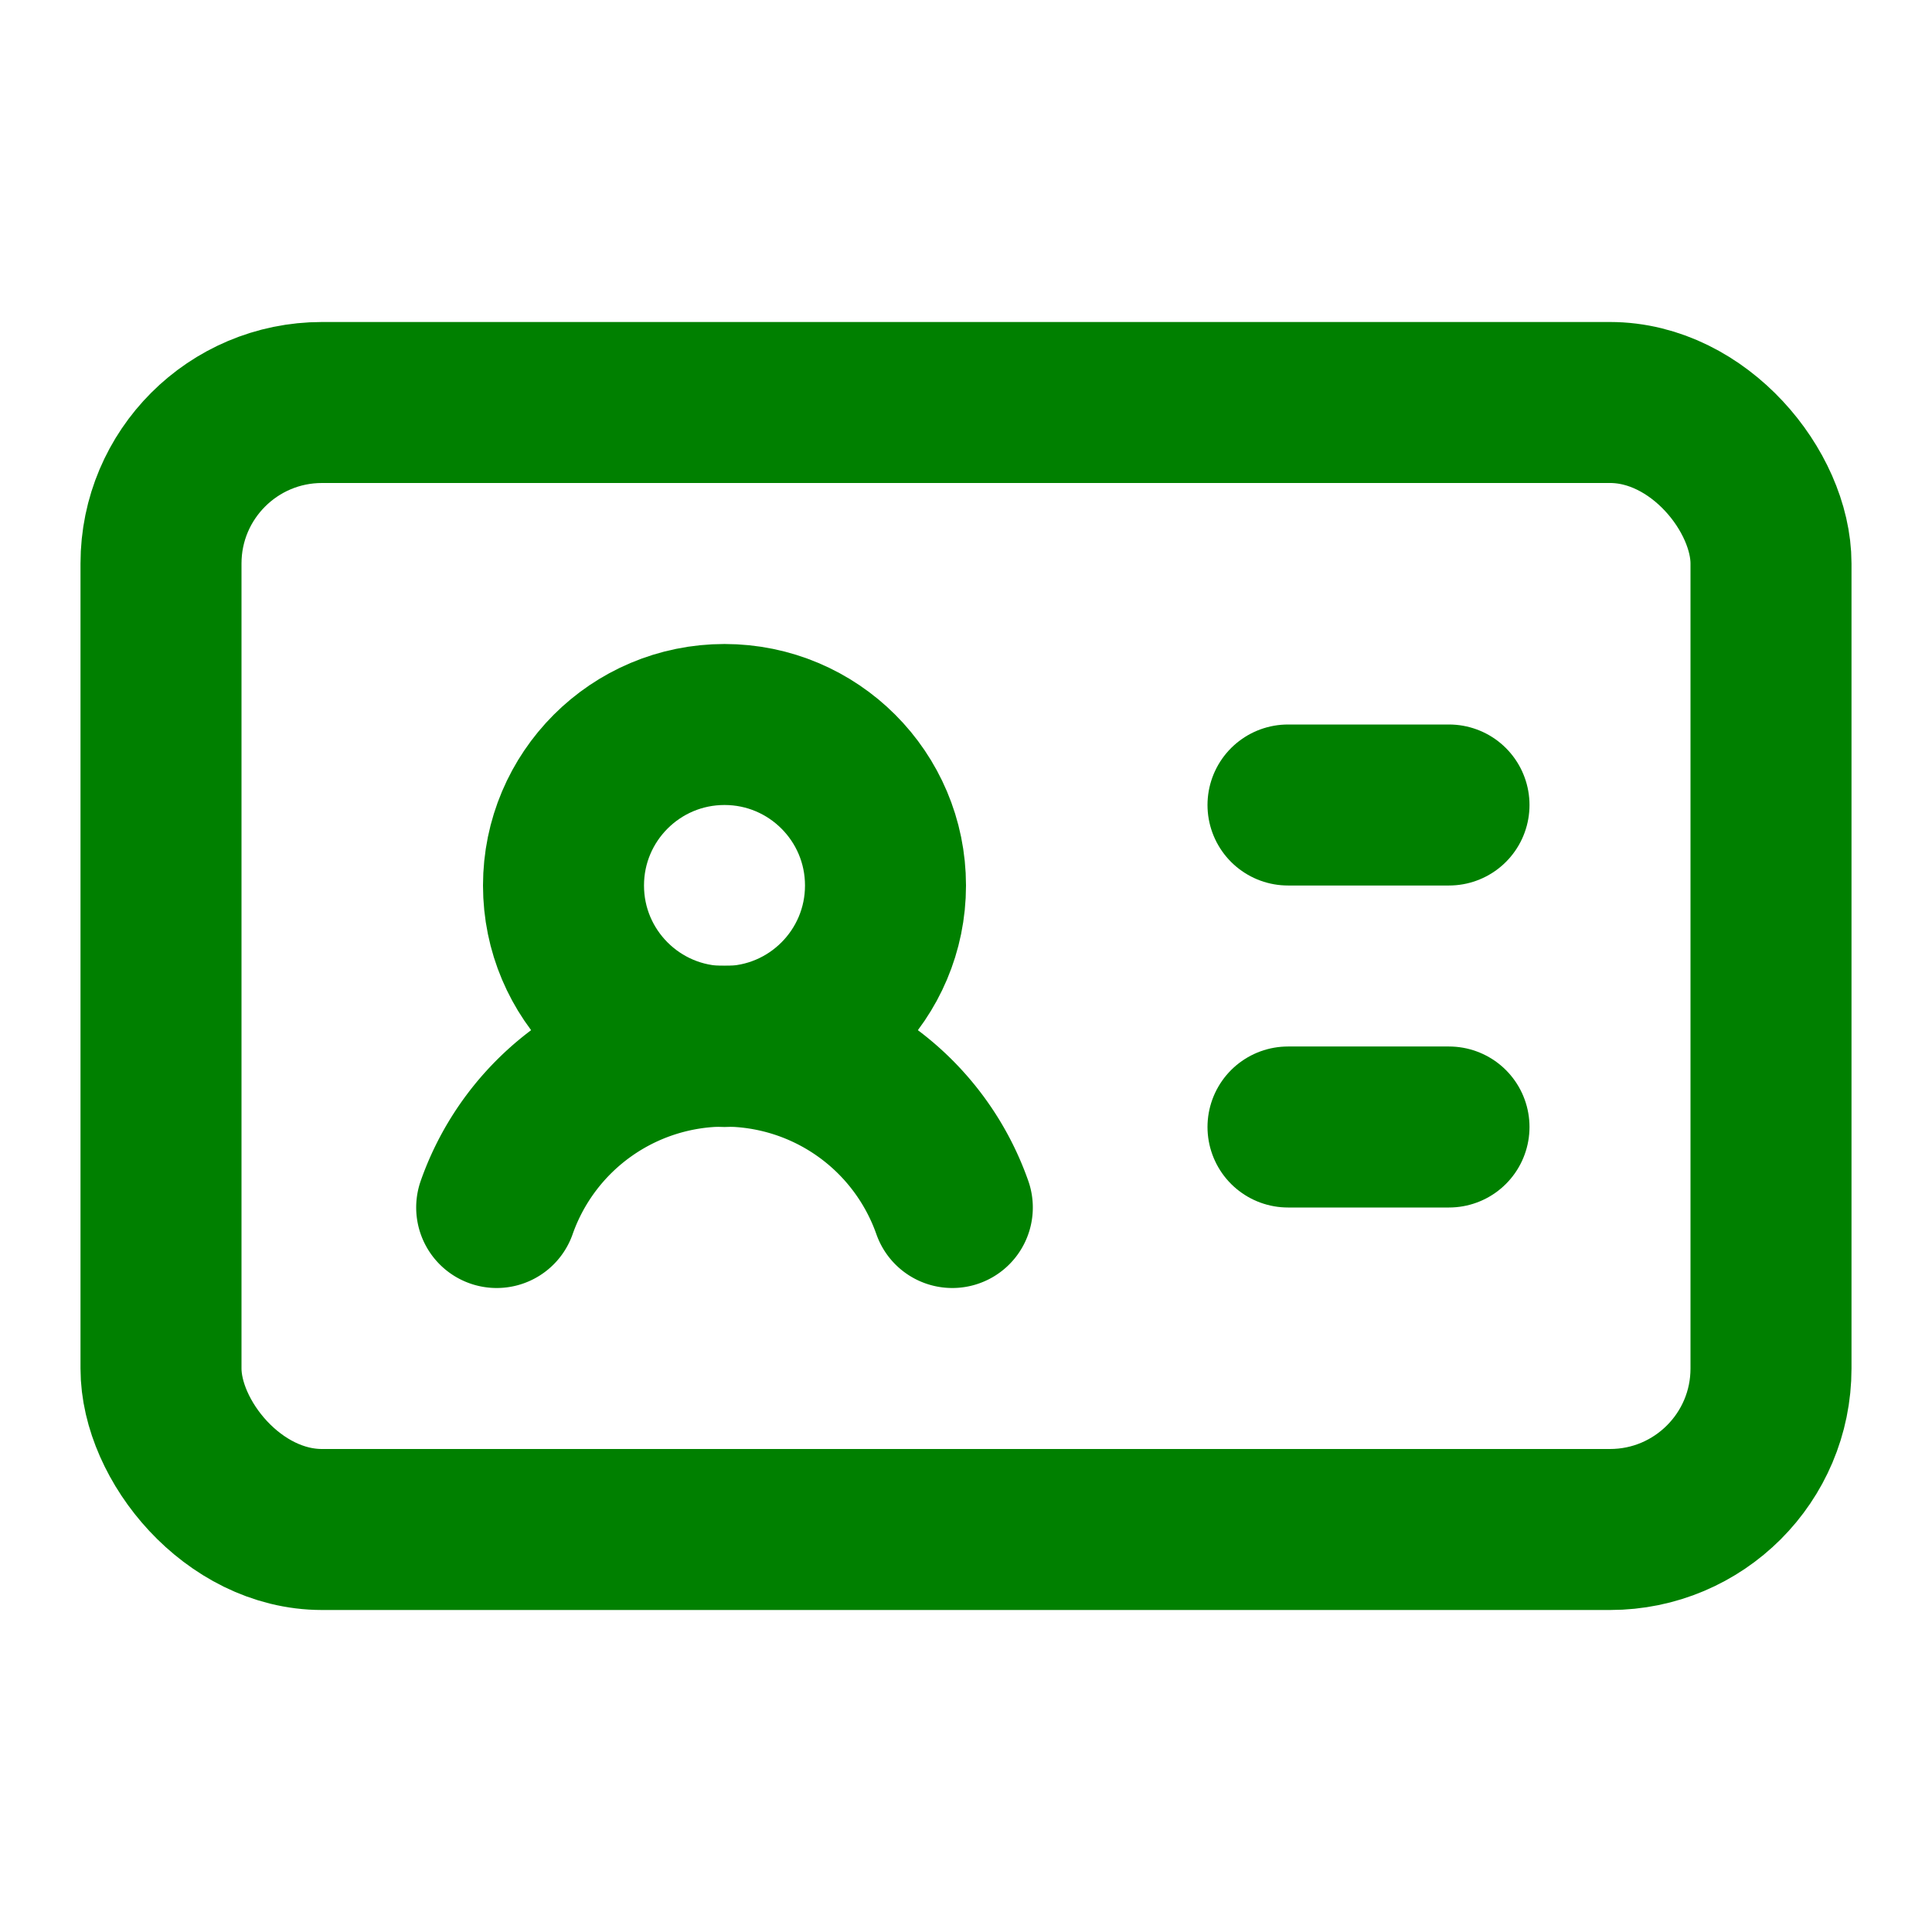
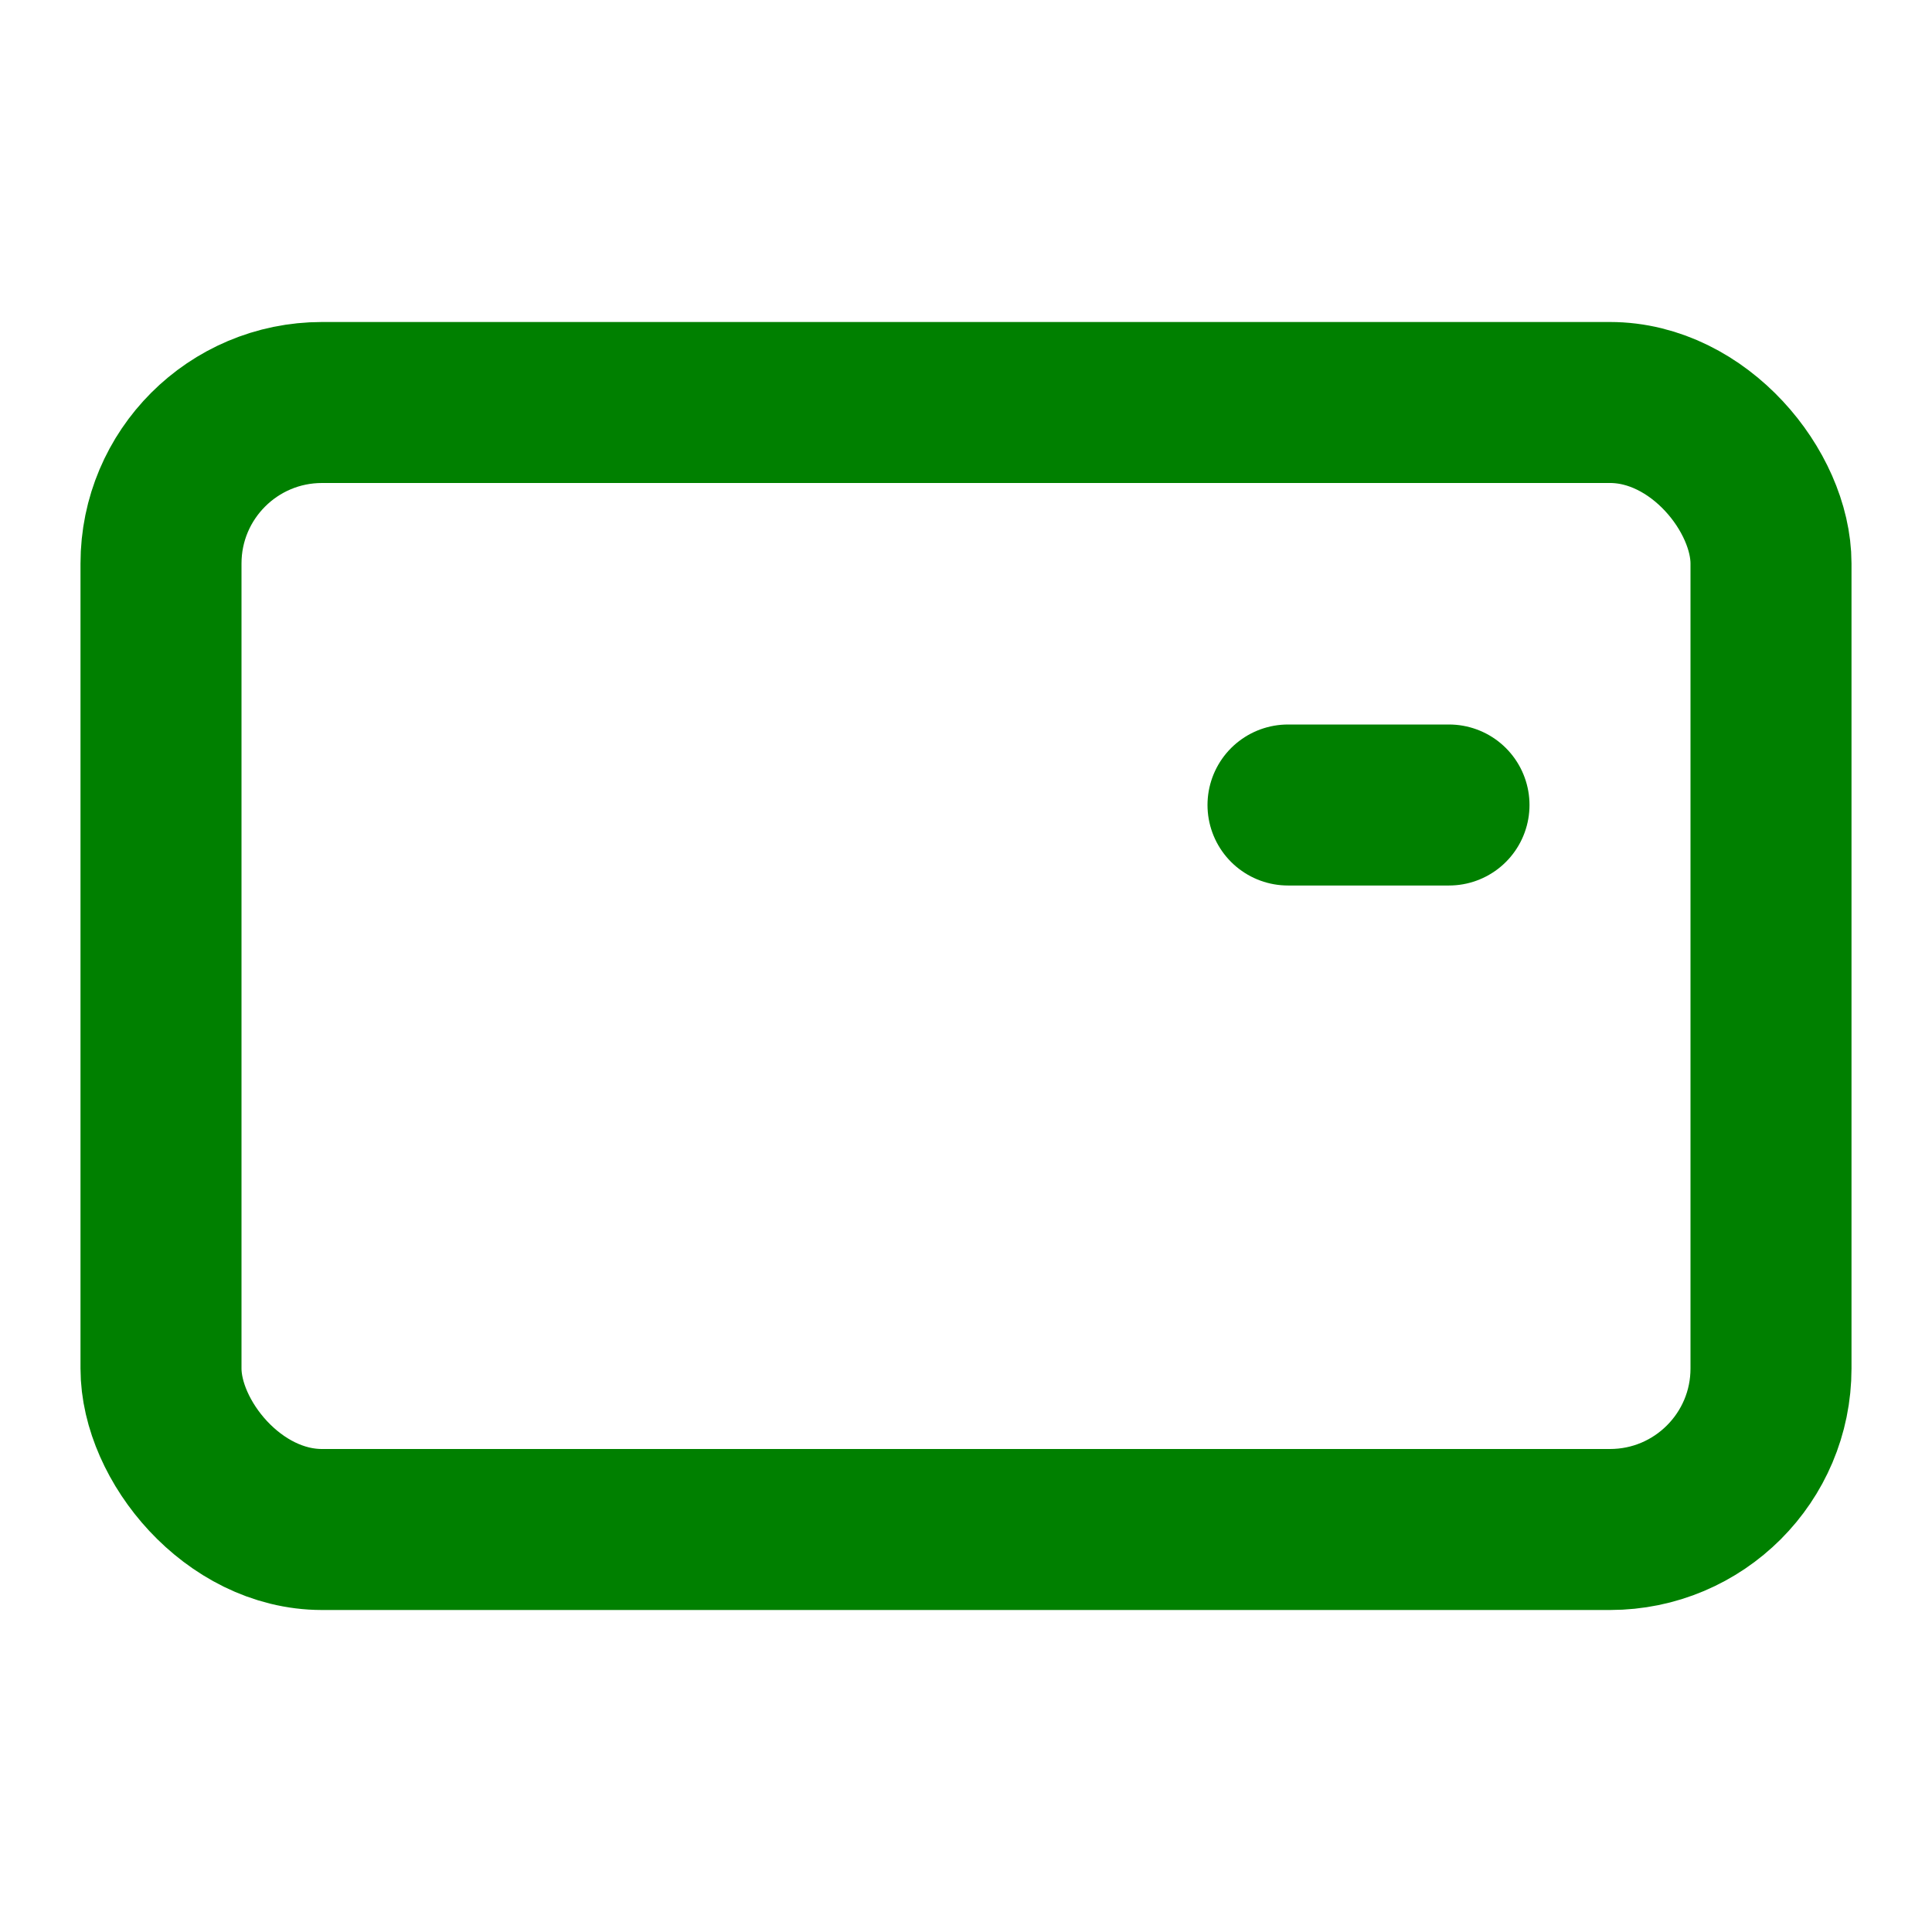
<svg xmlns="http://www.w3.org/2000/svg" width="24" height="24" viewBox="0 0 24 24" fill="none" stroke="#008000" stroke-width="2" stroke-linecap="round" stroke-linejoin="round" class="lucide lucide-id-card-icon lucide-id-card">
  <path d="M16 10h2" />
-   <path d="M16 14h2" />
-   <path d="M6.17 15a3 3 0 0 1 5.66 0" />
-   <circle cx="9" cy="11" r="2" />
  <rect x="2" y="5" width="20" height="14" rx="2" />
</svg>